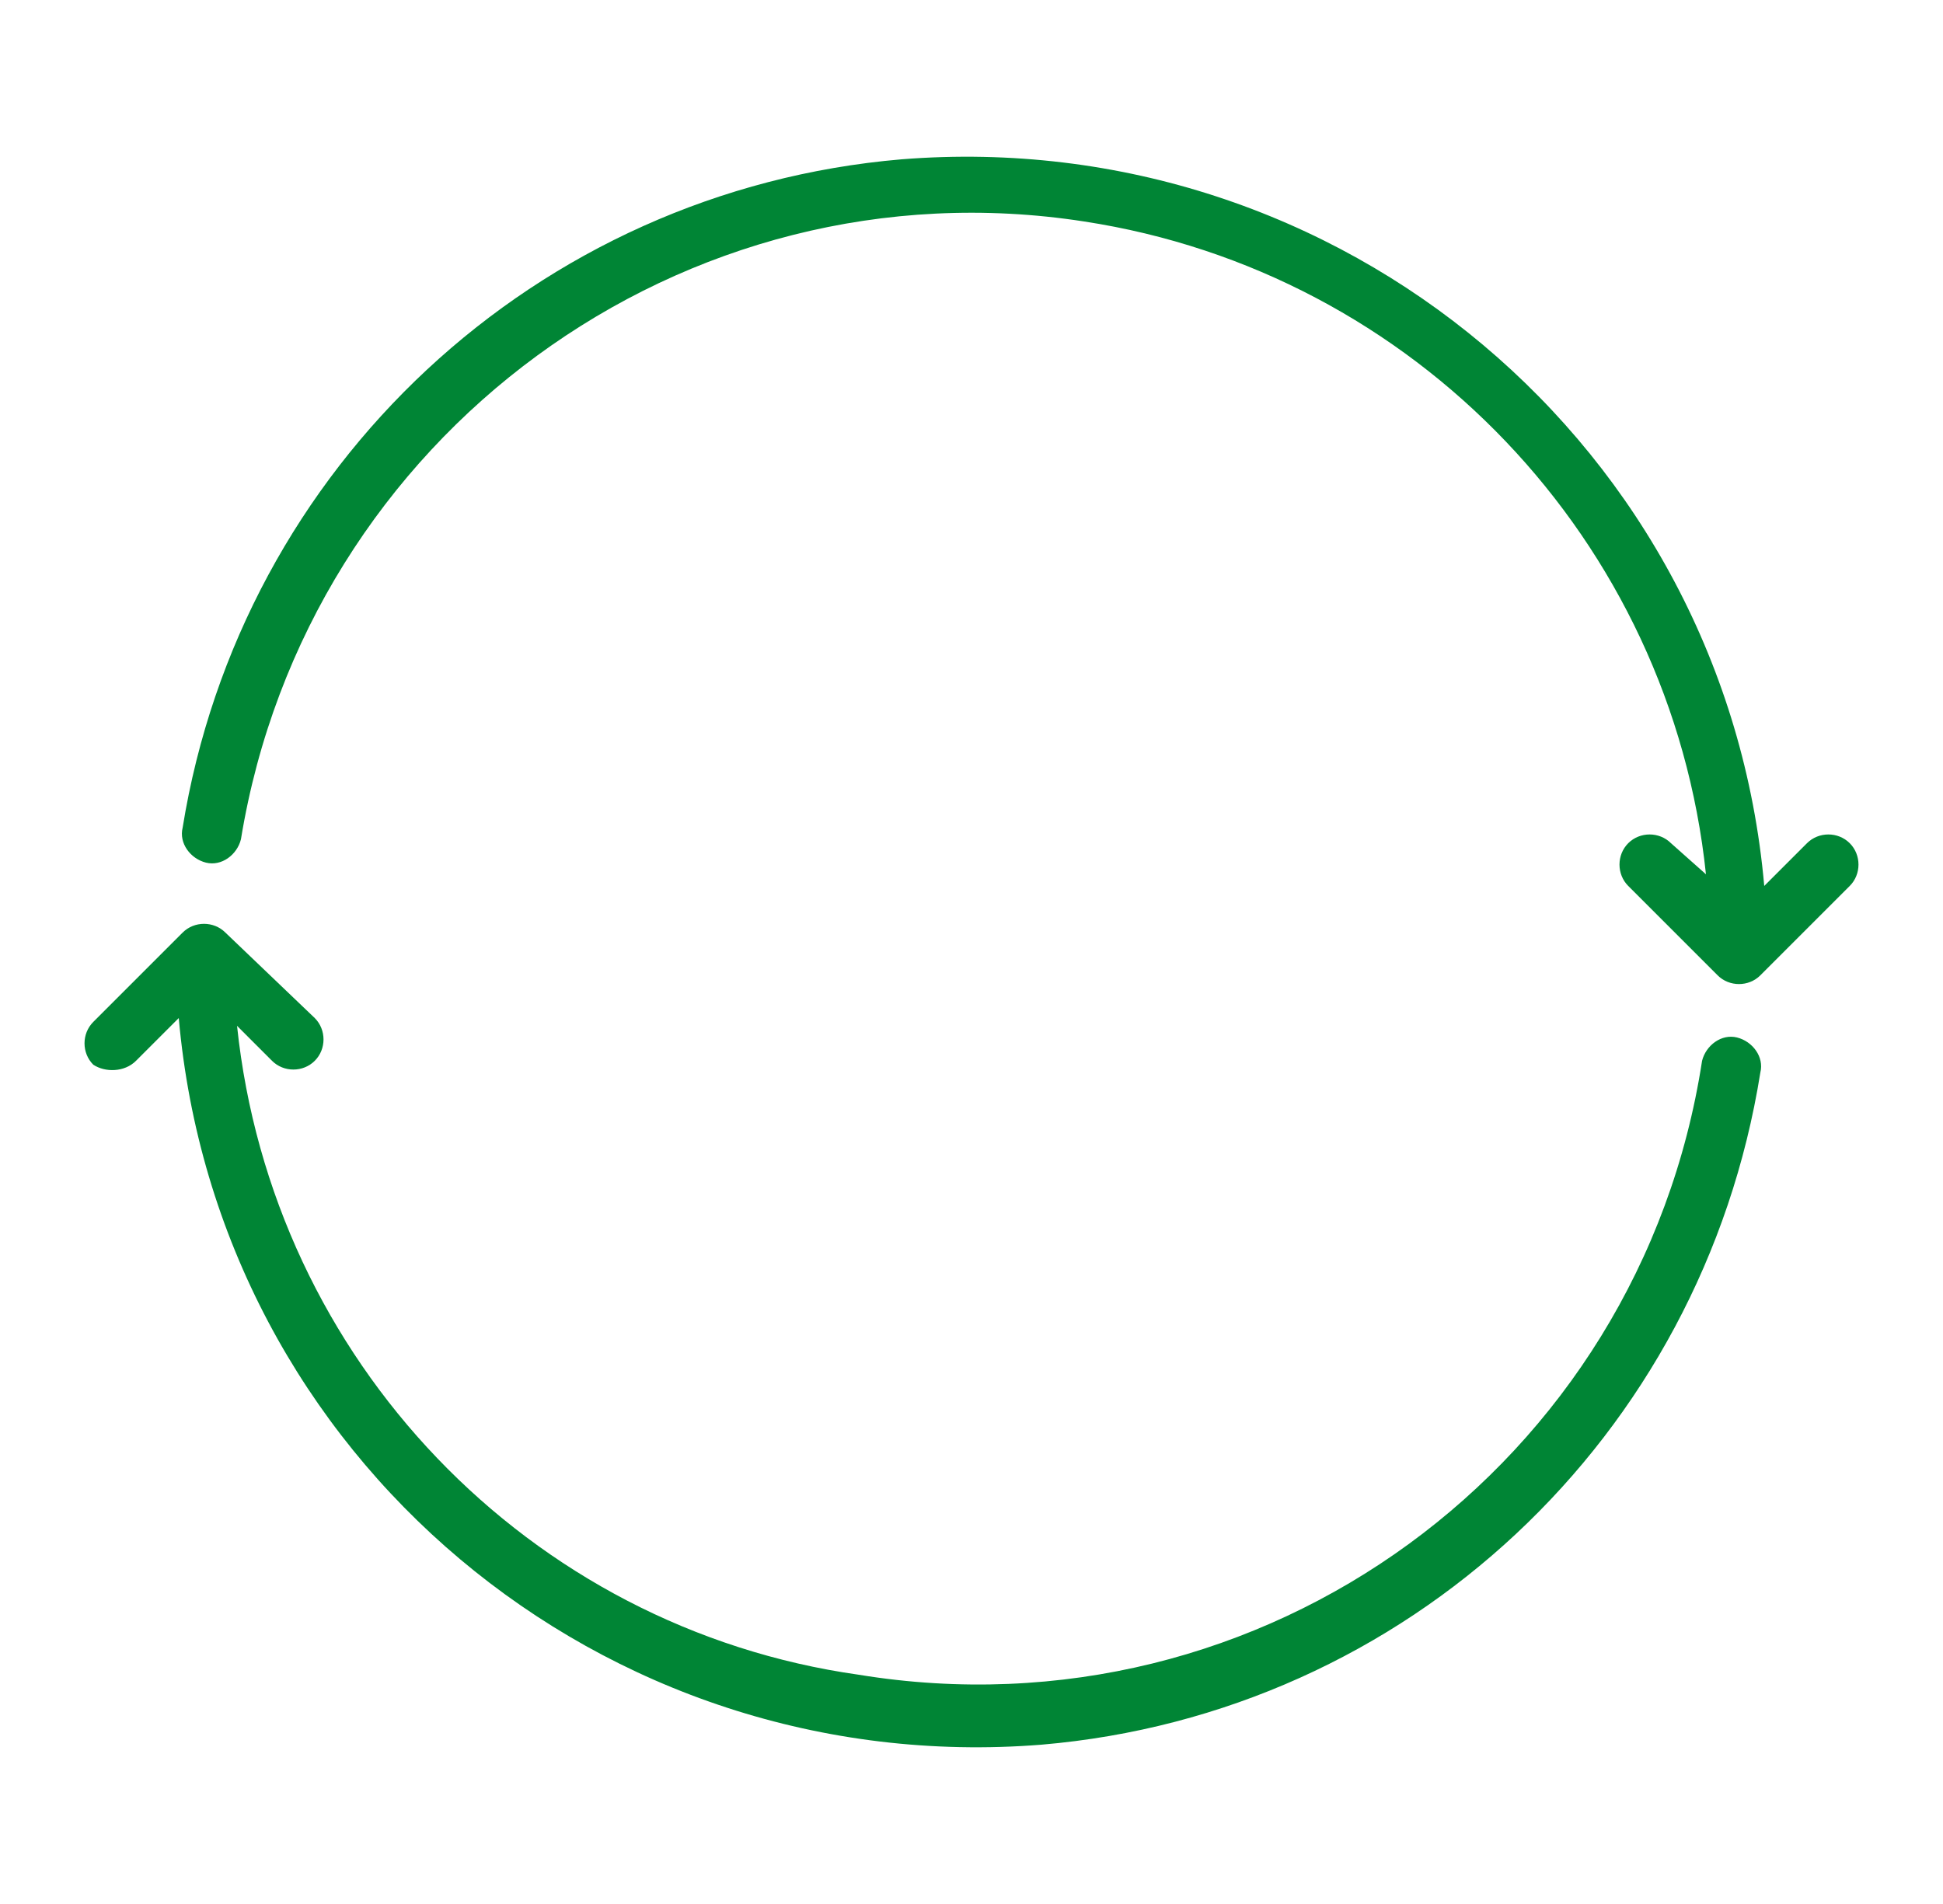
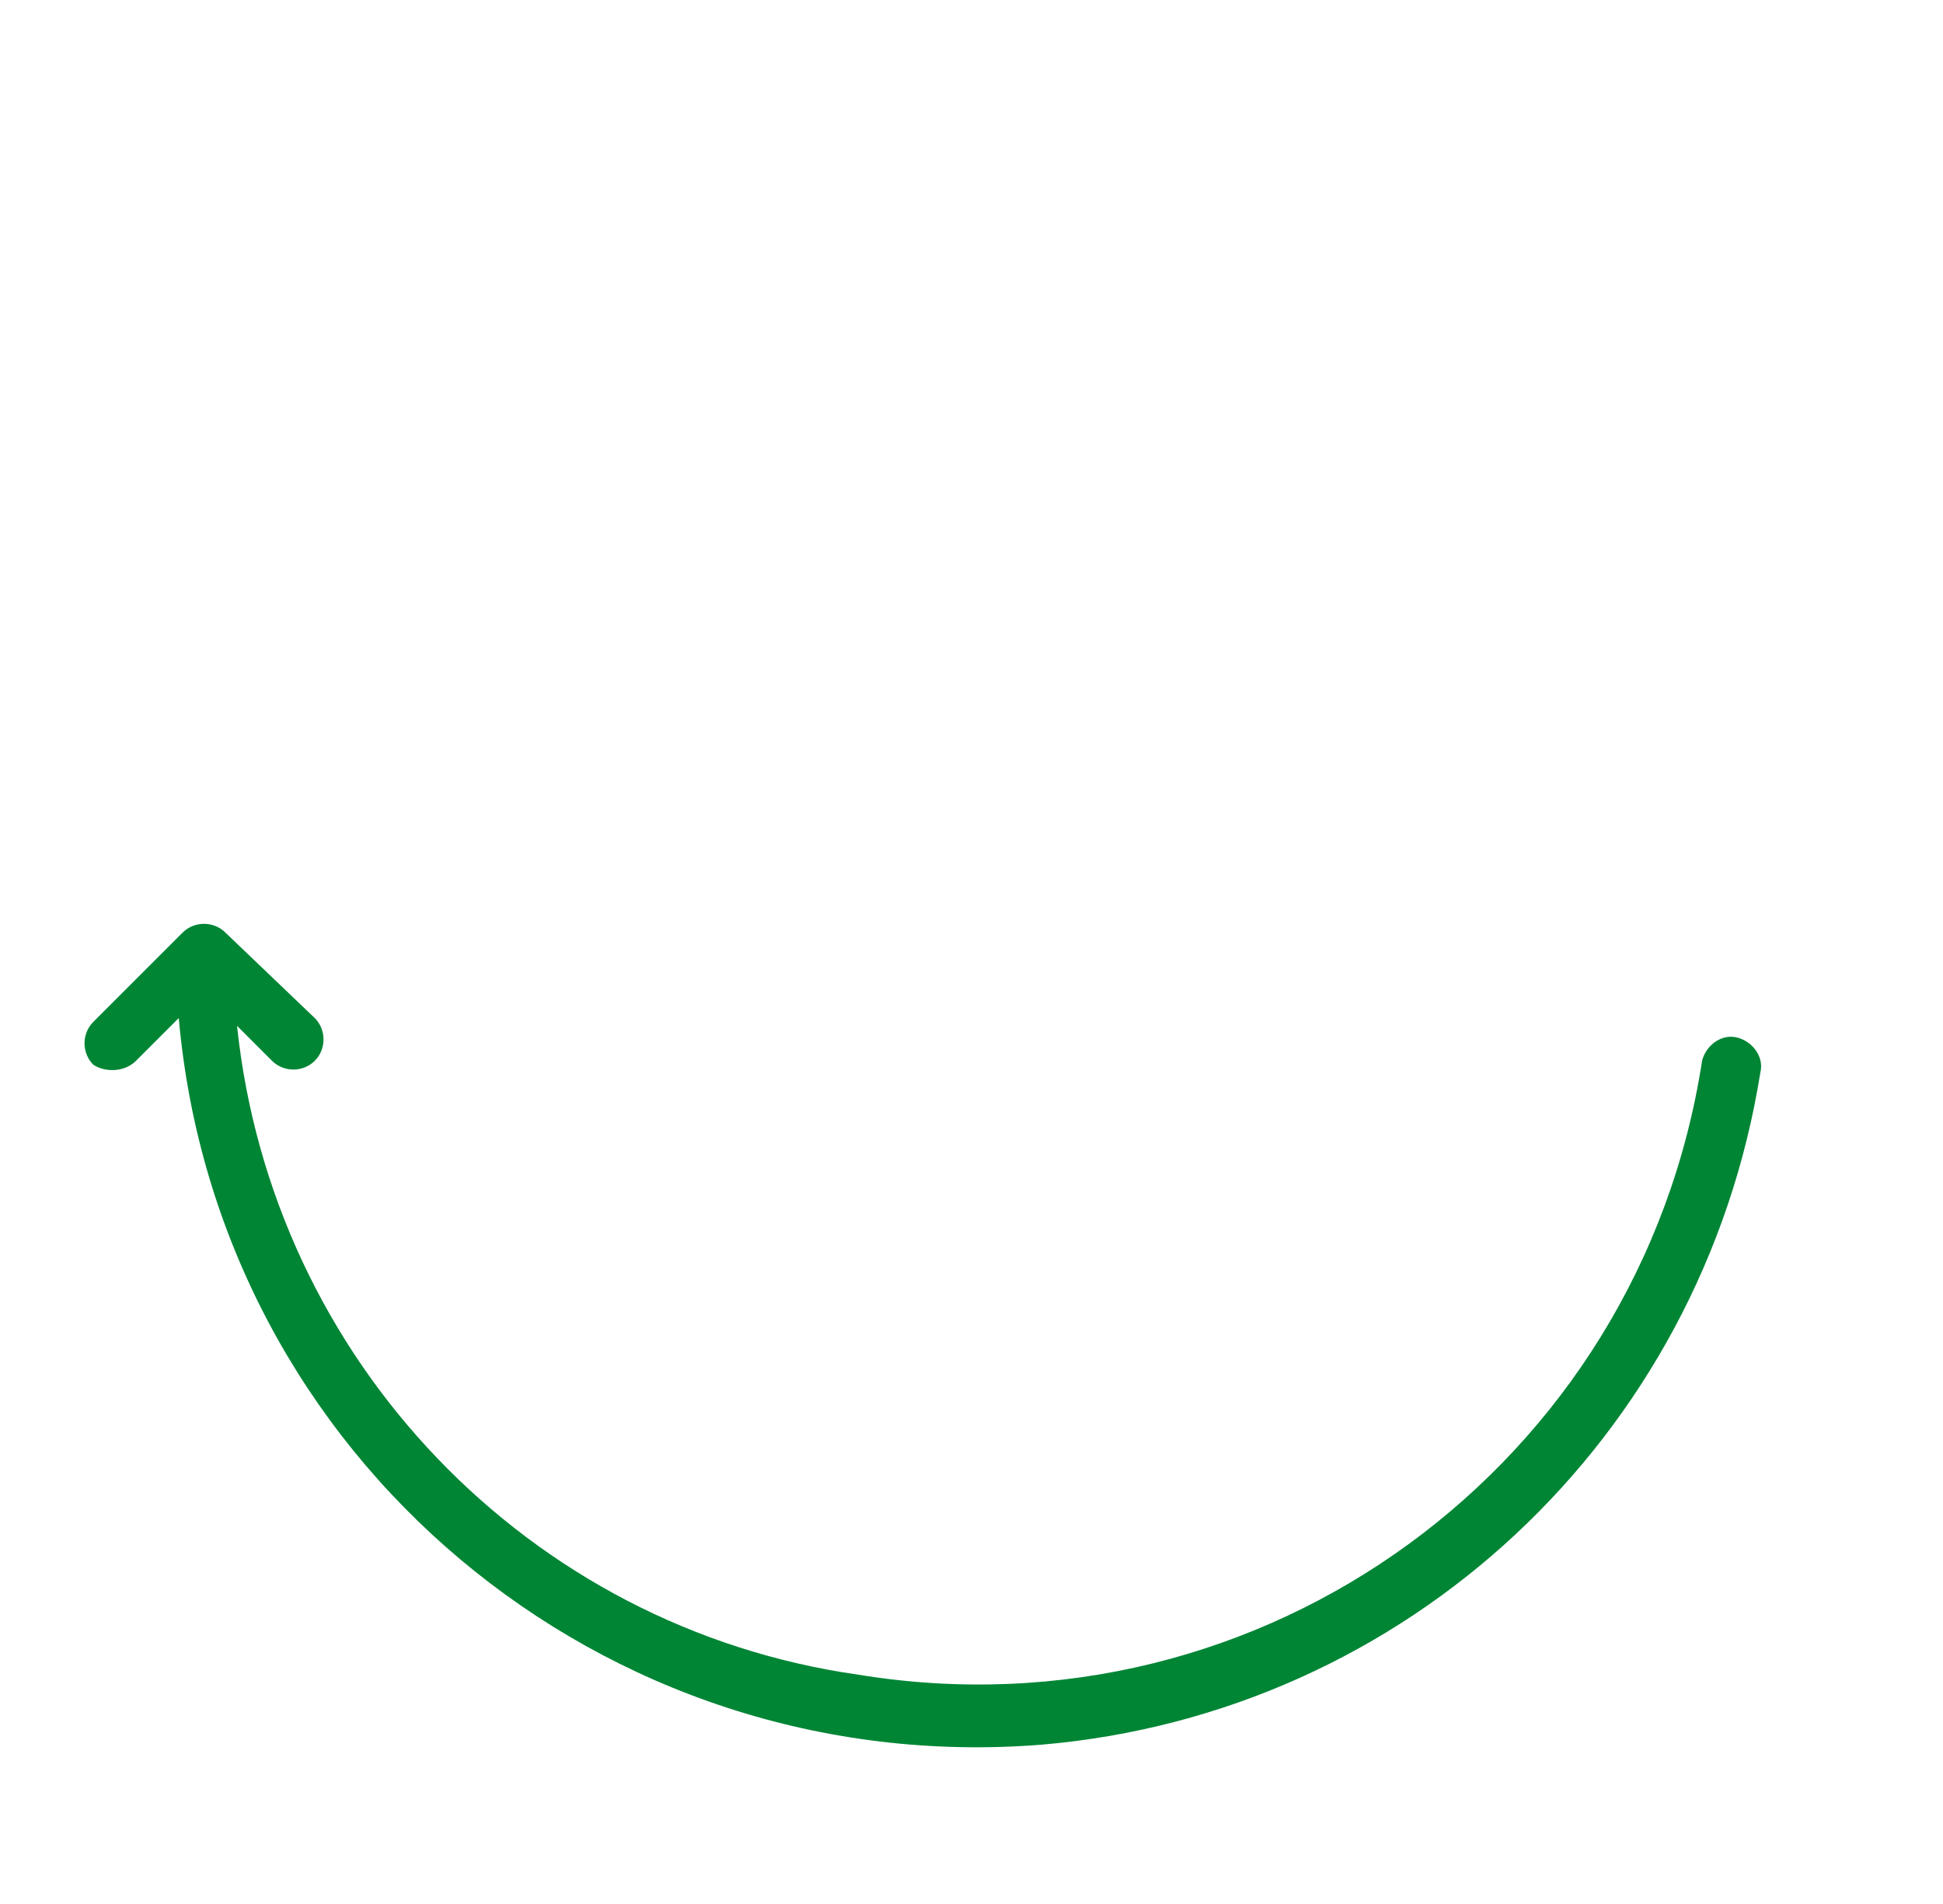
<svg xmlns="http://www.w3.org/2000/svg" version="1.1" id="Capa_1" x="0px" y="0px" viewBox="0 0 50 49" style="enable-background:new 0 0 50 49;" xml:space="preserve">
  <style type="text/css">
	.st0{fill:#008535;}
</style>
  <g>
-     <path class="st0" d="M3.5,27.3l1.1-1.1c1,11.3,10.9,19.6,22.2,18.7c9.4-0.8,17-7.9,18.5-17.3c0.1-0.4-0.2-0.8-0.6-0.9   c-0.4-0.1-0.8,0.2-0.9,0.6l0,0c-1.6,10.4-11.3,17.5-21.7,15.8C13.6,41.9,7,35,6.1,26.4L7,27.3c0.3,0.3,0.8,0.3,1.1,0   c0.3-0.3,0.3-0.8,0-1.1L5.8,24c-0.3-0.3-0.8-0.3-1.1,0c0,0,0,0,0,0l-2.3,2.3c-0.3,0.3-0.3,0.8,0,1.1C2.7,27.6,3.2,27.6,3.5,27.3   L3.5,27.3z" />
-     <path class="st0" d="M46.5,21.7l-1.1,1.1c-1-11.3-10.9-19.6-22.2-18.7C13.8,4.9,6.2,12,4.7,21.3c-0.1,0.4,0.2,0.8,0.6,0.9   c0.4,0.1,0.8-0.2,0.9-0.6l0,0C7.9,11.2,17.6,4.1,27.9,5.7c8.5,1.3,15.1,8.2,16,16.8L43,21.7c-0.3-0.3-0.8-0.3-1.1,0   c-0.3,0.3-0.3,0.8,0,1.1l2.3,2.3c0.3,0.3,0.8,0.3,1.1,0c0,0,0,0,0,0l2.3-2.3c0.3-0.3,0.3-0.8,0-1.1C47.3,21.4,46.8,21.4,46.5,21.7   L46.5,21.7z" />
+     <path class="st0" d="M3.5,27.3l1.1-1.1c1,11.3,10.9,19.6,22.2,18.7c9.4-0.8,17-7.9,18.5-17.3c0.1-0.4-0.2-0.8-0.6-0.9   c-0.4-0.1-0.8,0.2-0.9,0.6l0,0c-1.6,10.4-11.3,17.5-21.7,15.8C13.6,41.9,7,35,6.1,26.4L7,27.3c0.3,0.3,0.8,0.3,1.1,0   c0.3-0.3,0.3-0.8,0-1.1L5.8,24c-0.3-0.3-0.8-0.3-1.1,0c0,0,0,0,0,0l-2.3,2.3c-0.3,0.3-0.3,0.8,0,1.1C2.7,27.6,3.2,27.6,3.5,27.3   z" />
  </g>
</svg>